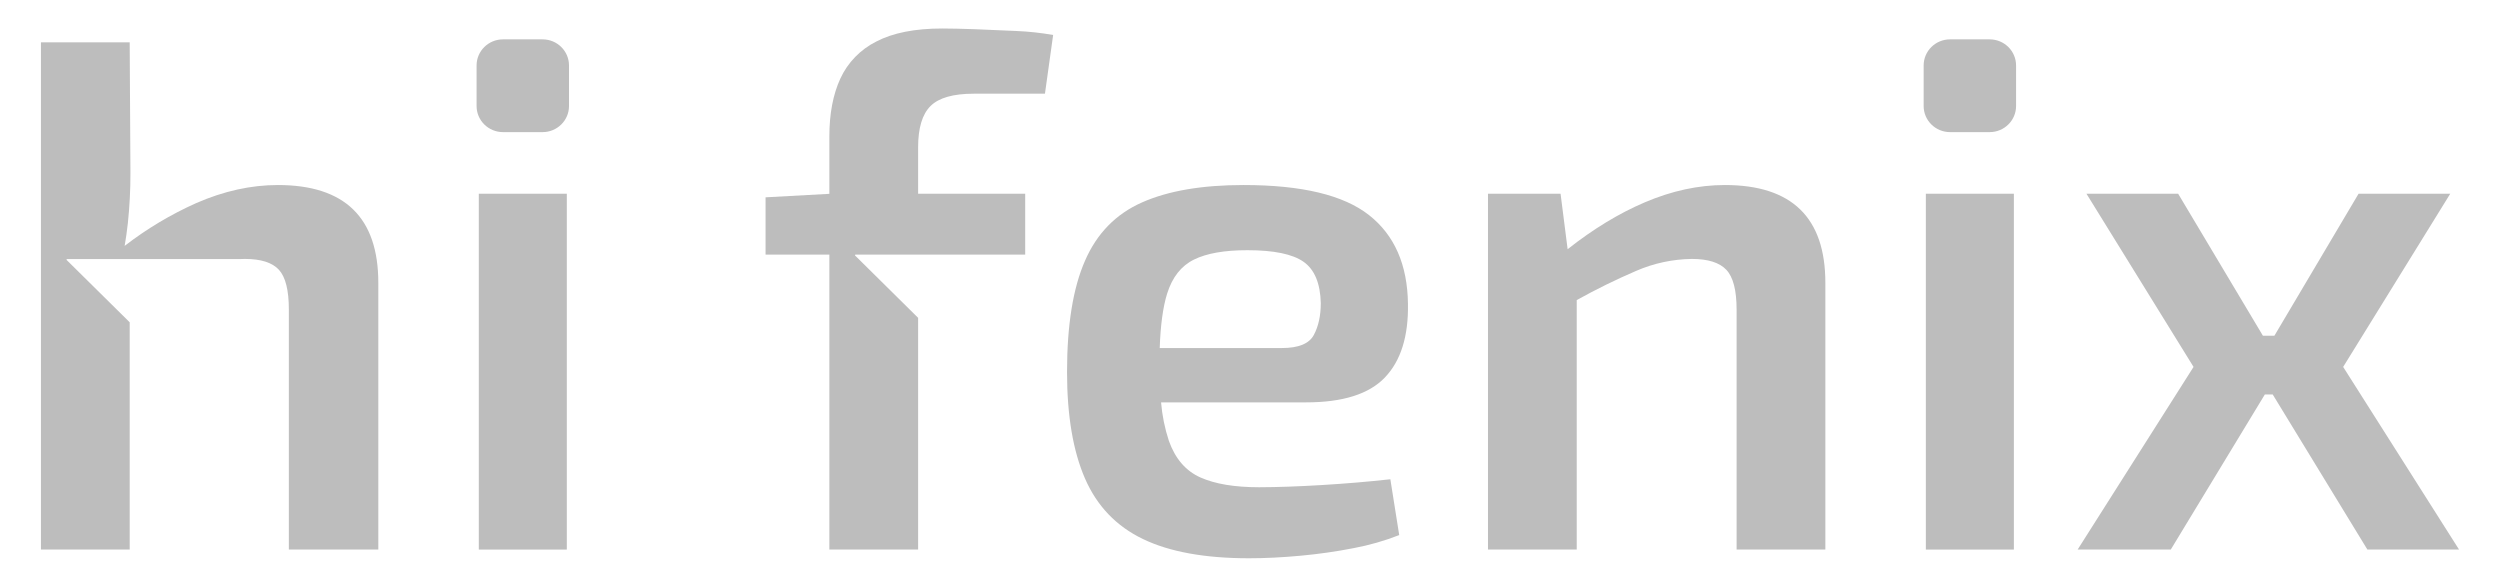
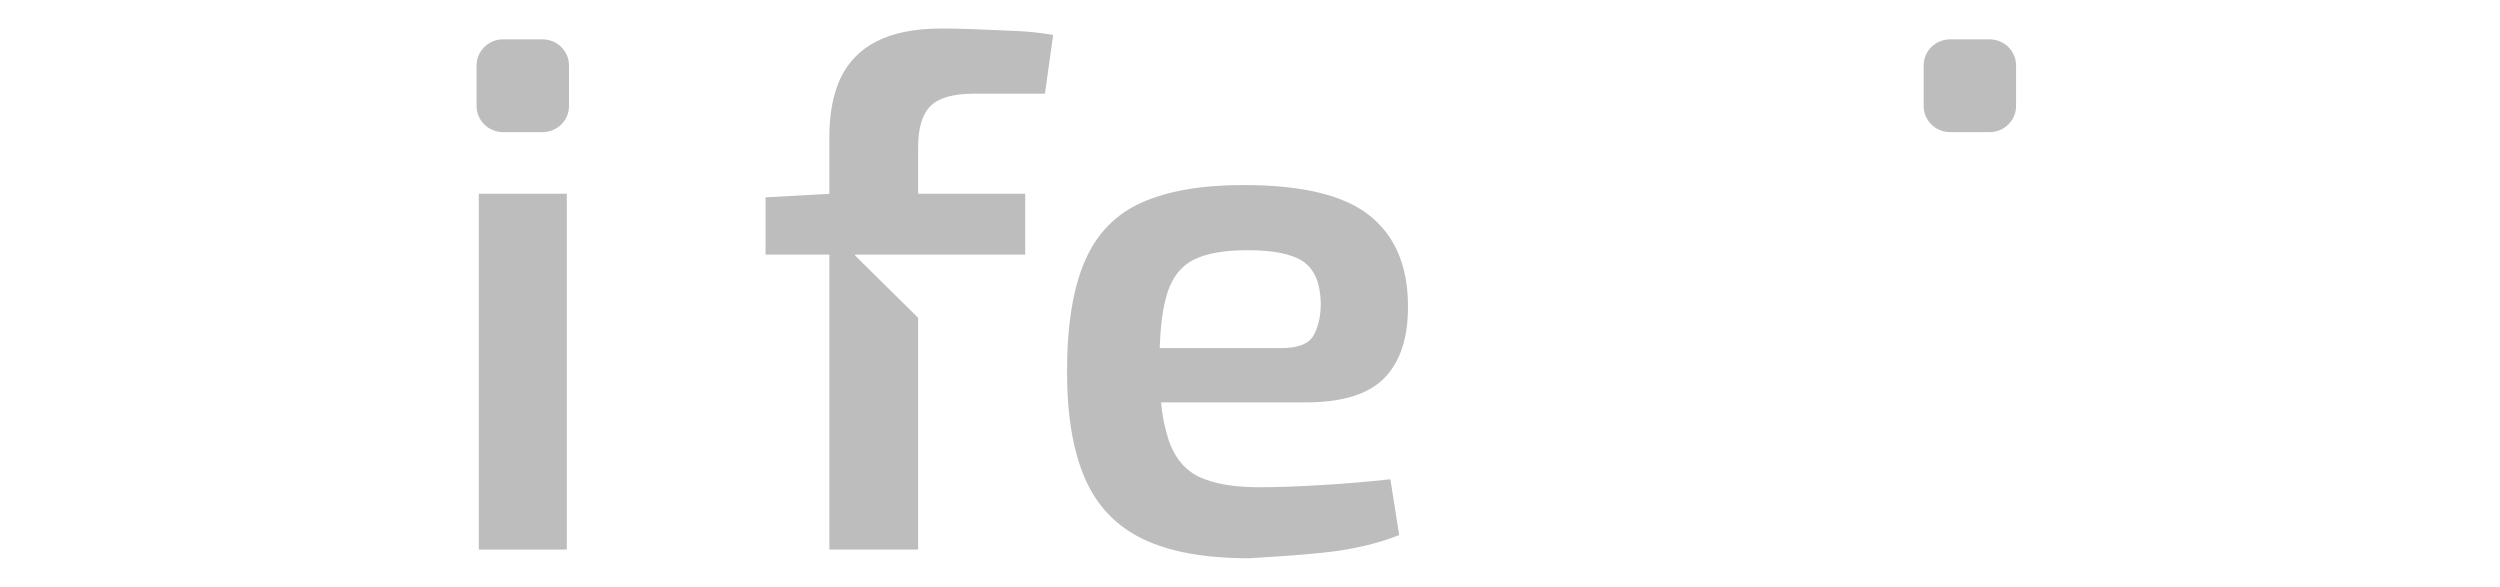
<svg xmlns="http://www.w3.org/2000/svg" width="98" height="23" viewBox="0 0 98 23" fill="none">
  <path d="M21.27 1.543H19.718C19.146 1.543 18.682 2.001 18.682 2.566V4.157C18.682 4.721 19.146 5.179 19.718 5.179H21.27C21.841 5.179 22.305 4.721 22.305 4.157V2.566C22.305 2.001 21.841 1.543 21.27 1.543Z" fill="#BDBDBD" />
  <path d="M22.219 7.594H18.769V21.543H22.219V7.594Z" fill="#BDBDBD" />
-   <path d="M54.29 14.795C54.913 14.142 55.214 13.18 55.192 11.912C55.173 10.377 54.664 9.217 53.666 8.432C52.667 7.646 51.028 7.253 48.748 7.253C47.119 7.253 45.792 7.48 44.767 7.935C43.741 8.389 42.996 9.152 42.532 10.222C42.063 11.292 41.828 12.745 41.828 14.582C41.828 16.287 42.063 17.679 42.532 18.758C43.002 19.837 43.759 20.628 44.804 21.13C45.848 21.633 47.233 21.884 48.959 21.884C49.591 21.884 50.267 21.851 50.985 21.784C51.684 21.72 52.379 21.621 53.067 21.486C53.676 21.372 54.273 21.201 54.849 20.975L54.502 18.787C53.64 18.883 52.744 18.958 51.815 19.014C50.885 19.07 50.066 19.098 49.356 19.1C48.397 19.1 47.631 18.972 47.056 18.716C46.482 18.46 46.07 17.982 45.82 17.282C45.659 16.792 45.557 16.286 45.514 15.773H51.196C52.636 15.774 53.668 15.448 54.29 14.795ZM45.461 13.643C45.492 12.747 45.588 12.034 45.751 11.512C45.952 10.868 46.302 10.423 46.801 10.177C47.3 9.93 47.999 9.807 48.9 9.808C49.935 9.808 50.668 9.959 51.099 10.262C51.53 10.565 51.756 11.105 51.775 11.882C51.775 12.374 51.684 12.79 51.502 13.131C51.319 13.472 50.903 13.643 50.253 13.643H45.461Z" fill="#BDBDBD" />
-   <path d="M67.616 7.253C66.581 7.253 65.532 7.48 64.468 7.935C63.458 8.366 62.452 8.978 61.451 9.769L61.174 7.594H58.329V21.542H61.808V11.763C62.564 11.343 63.341 10.961 64.136 10.619C64.825 10.319 65.569 10.16 66.321 10.15C66.954 10.15 67.405 10.293 67.673 10.577C67.941 10.861 68.075 11.382 68.075 12.139V21.542H71.554V11.088C71.555 8.531 70.242 7.253 67.616 7.253Z" fill="#BDBDBD" />
+   <path d="M54.29 14.795C54.913 14.142 55.214 13.18 55.192 11.912C55.173 10.377 54.664 9.217 53.666 8.432C52.667 7.646 51.028 7.253 48.748 7.253C47.119 7.253 45.792 7.48 44.767 7.935C43.741 8.389 42.996 9.152 42.532 10.222C42.063 11.292 41.828 12.745 41.828 14.582C41.828 16.287 42.063 17.679 42.532 18.758C43.002 19.837 43.759 20.628 44.804 21.13C45.848 21.633 47.233 21.884 48.959 21.884C51.684 21.72 52.379 21.621 53.067 21.486C53.676 21.372 54.273 21.201 54.849 20.975L54.502 18.787C53.64 18.883 52.744 18.958 51.815 19.014C50.885 19.07 50.066 19.098 49.356 19.1C48.397 19.1 47.631 18.972 47.056 18.716C46.482 18.46 46.07 17.982 45.82 17.282C45.659 16.792 45.557 16.286 45.514 15.773H51.196C52.636 15.774 53.668 15.448 54.29 14.795ZM45.461 13.643C45.492 12.747 45.588 12.034 45.751 11.512C45.952 10.868 46.302 10.423 46.801 10.177C47.3 9.93 47.999 9.807 48.9 9.808C49.935 9.808 50.668 9.959 51.099 10.262C51.53 10.565 51.756 11.105 51.775 11.882C51.775 12.374 51.684 12.79 51.502 13.131C51.319 13.472 50.903 13.643 50.253 13.643H45.461Z" fill="#BDBDBD" />
  <path d="M77.995 1.543H76.442C75.871 1.543 75.407 2.001 75.407 2.566V4.157C75.407 4.721 75.871 5.179 76.442 5.179H77.995C78.566 5.179 79.03 4.721 79.03 4.157V2.566C79.03 2.001 78.566 1.543 77.995 1.543Z" fill="#BDBDBD" />
-   <path d="M78.944 7.594H75.493V21.543H78.944V7.594Z" fill="#BDBDBD" />
-   <path d="M92.801 21.542H96.394L91.852 14.383L96.05 7.594H92.456L89.155 13.162H88.707L85.383 7.594H81.789L85.987 14.383L81.444 21.542H85.095L88.782 15.463H89.09L92.801 21.542Z" fill="#BDBDBD" />
  <path d="M38.218 1.145C37.691 1.127 37.265 1.117 36.939 1.117C35.865 1.117 35.003 1.287 34.351 1.628C33.729 1.939 33.232 2.45 32.943 3.077C32.655 3.702 32.511 4.459 32.511 5.347V7.598L30.01 7.735V9.98H32.511V21.542H35.99V12.459L33.523 10.02C33.52 10.017 33.517 10.013 33.516 10.008C33.516 10.004 33.516 9.999 33.518 9.995C33.52 9.991 33.523 9.987 33.526 9.984C33.53 9.982 33.535 9.98 33.539 9.98H40.188V7.594H35.99V5.776C35.99 5.019 36.152 4.479 36.476 4.157C36.8 3.834 37.365 3.673 38.172 3.673H40.962L41.283 1.371C40.809 1.288 40.328 1.235 39.846 1.215C39.288 1.188 38.745 1.165 38.218 1.145Z" fill="#BDBDBD" />
-   <path d="M10.893 7.253C9.84 7.253 8.771 7.489 7.688 7.963C6.69 8.409 5.749 8.972 4.886 9.639C4.934 9.365 4.976 9.068 5.012 8.748C5.081 8.092 5.115 7.433 5.113 6.773L5.084 1.66H1.605V21.542H5.084V12.634L2.615 10.194C2.612 10.191 2.609 10.187 2.608 10.183C2.607 10.178 2.608 10.173 2.61 10.169C2.611 10.165 2.615 10.161 2.619 10.159C2.622 10.156 2.627 10.155 2.632 10.155H9.427C9.484 10.155 9.541 10.15 9.598 10.15C10.23 10.15 10.675 10.293 10.935 10.577C11.194 10.861 11.324 11.382 11.323 12.139V21.542H14.83V11.088C14.83 8.531 13.518 7.253 10.893 7.253Z" fill="#BDBDBD" />
</svg>